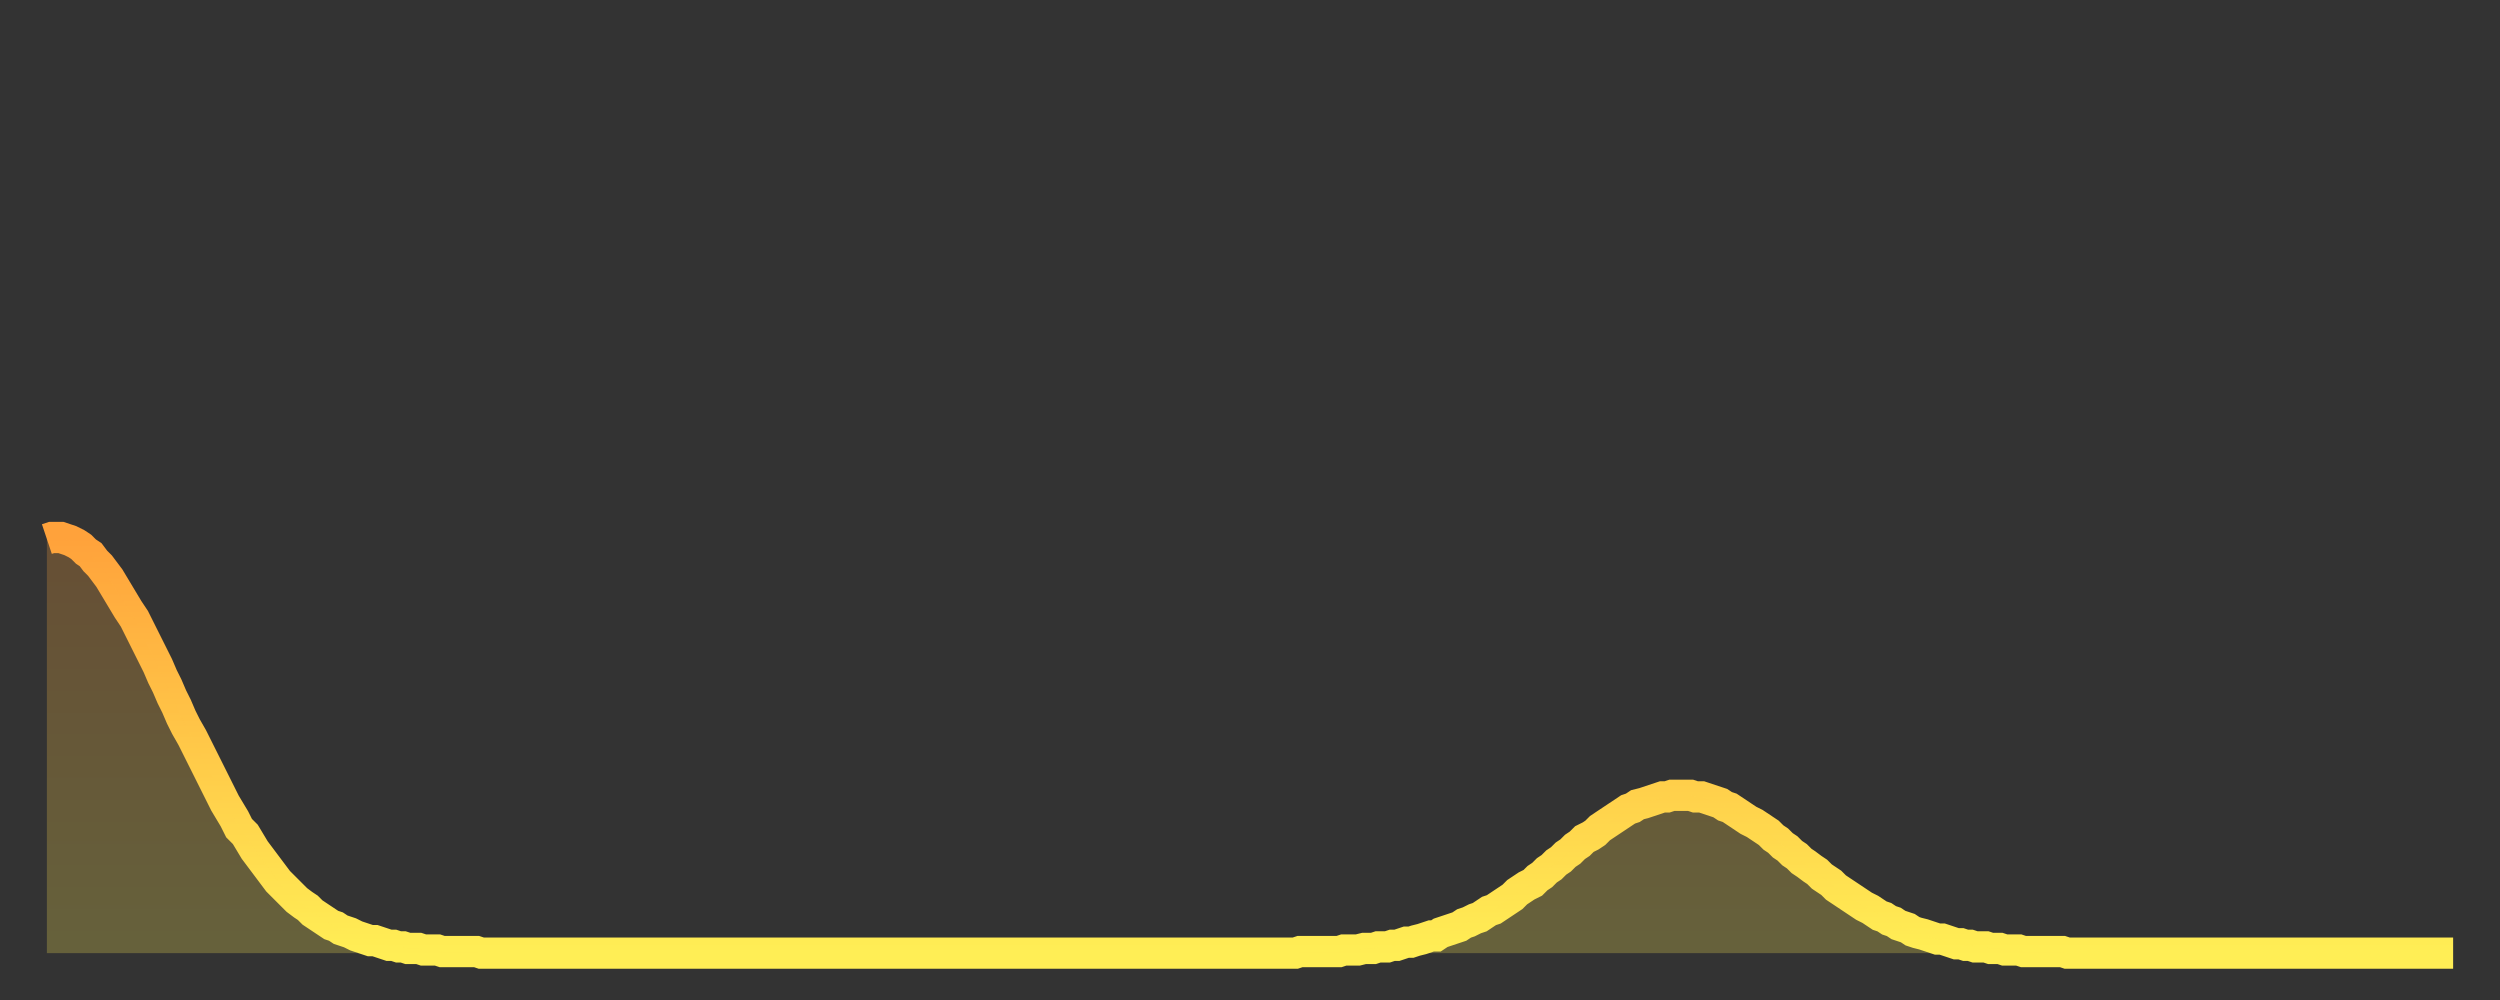
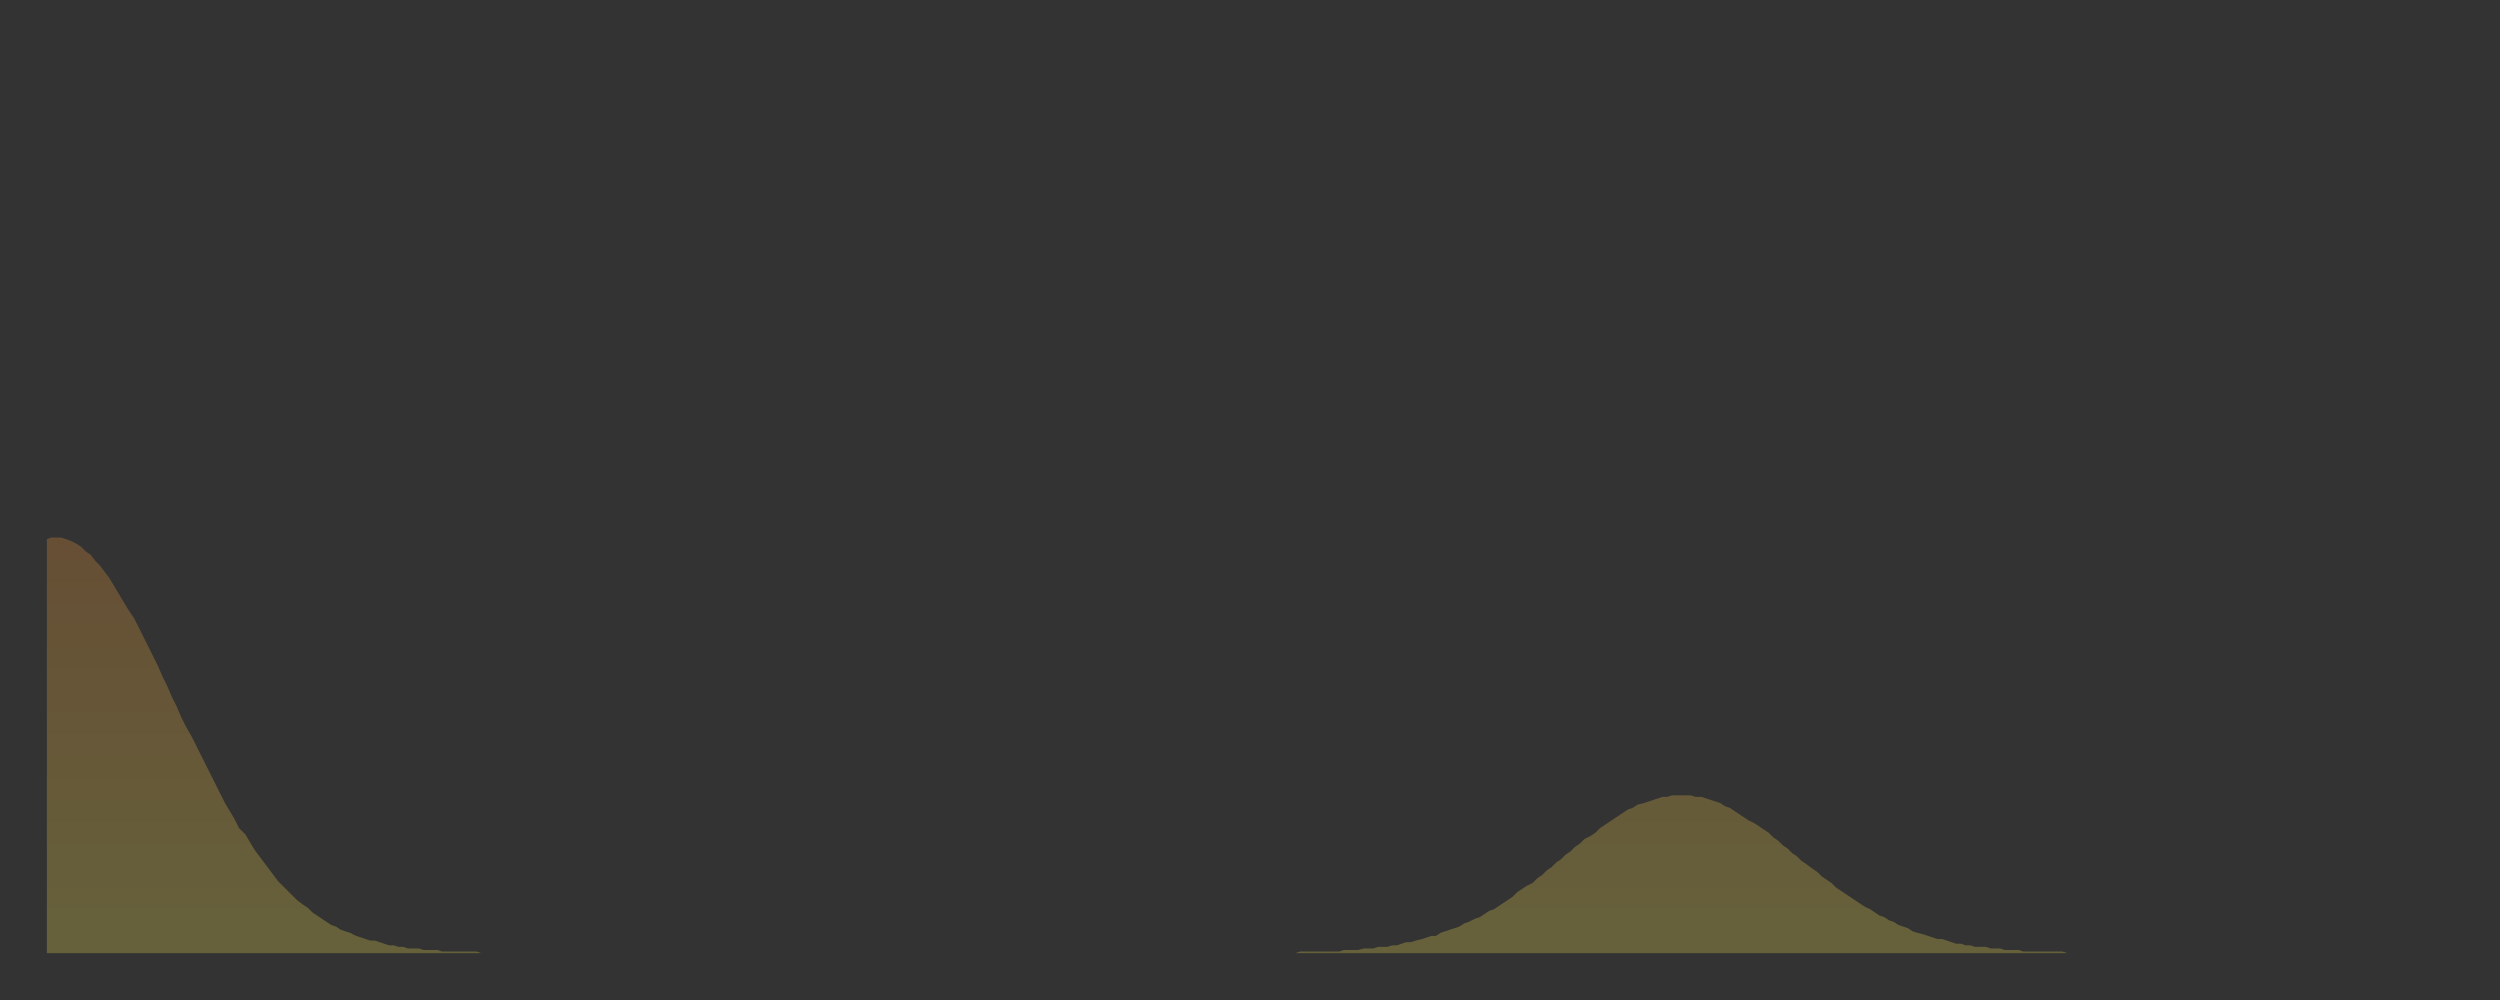
<svg xmlns="http://www.w3.org/2000/svg" baseProfile="full" height="64" version="1.1" width="160">
  <rect width="100%" height="100%" fill="#333333" stroke="none" />
  <defs>
    <linearGradient id="id252012" x1="0" x2="0" y1="0" y2="1">
      <stop offset="0%" stop-color="#ffa23b" />
      <stop offset="50%" stop-color="#ffc848" />
      <stop offset="100%" stop-color="#ffee55" />
    </linearGradient>
  </defs>
  <g transform="translate(3,3)">
    <g>
-       <path d="M 0.0 31.5 0.3 31.4 0.6 31.4 0.9 31.4 1.2 31.5 1.5 31.6 1.9 31.8 2.2 32.0 2.5 32.3 2.8 32.5 3.1 32.9 3.4 33.2 3.7 33.6 4.0 34.0 4.3 34.5 4.6 35.0 4.9 35.5 5.2 36.0 5.6 36.6 5.9 37.2 6.2 37.8 6.5 38.4 6.8 39.0 7.1 39.6 7.4 40.3 7.7 40.9 8.0 41.6 8.3 42.2 8.6 42.9 8.9 43.5 9.3 44.2 9.6 44.8 9.9 45.4 10.2 46.0 10.5 46.6 10.8 47.2 11.1 47.8 11.4 48.4 11.7 48.9 12.0 49.4 12.3 50.0 12.7 50.4 13.0 50.9 13.3 51.4 13.6 51.8 13.9 52.2 14.2 52.6 14.5 53.0 14.8 53.4 15.1 53.7 15.4 54.0 15.7 54.3 16.0 54.6 16.4 54.9 16.7 55.1 17.0 55.4 17.3 55.6 17.6 55.8 17.9 56.0 18.2 56.2 18.5 56.3 18.8 56.5 19.1 56.6 19.4 56.7 19.8 56.9 20.1 57.0 20.4 57.1 20.7 57.2 21.0 57.2 21.3 57.3 21.6 57.4 21.9 57.5 22.2 57.5 22.5 57.6 22.8 57.6 23.1 57.7 23.5 57.7 23.8 57.7 24.1 57.8 24.4 57.8 24.7 57.8 25.0 57.8 25.3 57.9 25.6 57.9 25.9 57.9 26.2 57.9 26.5 57.9 26.8 57.9 27.2 57.9 27.5 57.9 27.8 58.0 28.1 58.0 28.4 58.0 28.7 58.0 29.0 58.0 29.3 58.0 29.6 58.0 29.9 58.0 30.2 58.0 30.6 58.0 30.9 58.0 31.2 58.0 31.5 58.0 31.8 58.0 32.1 58.0 32.4 58.0 32.7 58.0 33.0 58.0 33.3 58.0 33.6 58.0 33.9 58.0 34.3 58.0 34.6 58.0 34.9 58.0 35.2 58.0 35.5 58.0 35.8 58.0 36.1 58.0 36.4 58.0 36.7 58.0 37.0 58.0 37.3 58.0 37.7 58.0 38.0 58.0 38.3 58.0 38.6 58.0 38.9 58.0 39.2 58.0 39.5 58.0 39.8 58.0 40.1 58.0 40.4 58.0 40.7 58.0 41.0 58.0 41.4 58.0 41.7 58.0 42.0 58.0 42.3 58.0 42.6 58.0 42.9 58.0 43.2 58.0 43.5 58.0 43.8 58.0 44.1 58.0 44.4 58.0 44.7 58.0 45.1 58.0 45.4 58.0 45.7 58.0 46.0 58.0 46.3 58.0 46.6 58.0 46.9 58.0 47.2 58.0 47.5 58.0 47.8 58.0 48.1 58.0 48.5 58.0 48.8 58.0 49.1 58.0 49.4 58.0 49.7 58.0 50.0 58.0 50.3 58.0 50.6 58.0 50.9 58.0 51.2 58.0 51.5 58.0 51.8 58.0 52.2 58.0 52.5 58.0 52.8 58.0 53.1 58.0 53.4 58.0 53.7 58.0 54.0 58.0 54.3 58.0 54.6 58.0 54.9 58.0 55.2 58.0 55.6 58.0 55.9 58.0 56.2 58.0 56.5 58.0 56.8 58.0 57.1 58.0 57.4 58.0 57.7 58.0 58.0 58.0 58.3 58.0 58.6 58.0 58.9 58.0 59.3 58.0 59.6 58.0 59.9 58.0 60.2 58.0 60.5 58.0 60.8 58.0 61.1 58.0 61.4 58.0 61.7 58.0 62.0 58.0 62.3 58.0 62.6 58.0 63.0 58.0 63.3 58.0 63.6 58.0 63.9 58.0 64.2 58.0 64.5 58.0 64.8 58.0 65.1 58.0 65.4 58.0 65.7 58.0 66.0 58.0 66.4 58.0 66.7 58.0 67.0 58.0 67.3 58.0 67.6 58.0 67.9 58.0 68.2 58.0 68.5 58.0 68.8 58.0 69.1 58.0 69.4 58.0 69.7 58.0 70.1 58.0 70.4 58.0 70.7 58.0 71.0 58.0 71.3 58.0 71.6 58.0 71.9 58.0 72.2 58.0 72.5 58.0 72.8 58.0 73.1 58.0 73.5 58.0 73.8 58.0 74.1 58.0 74.4 58.0 74.7 58.0 75.0 58.0 75.3 58.0 75.6 58.0 75.9 58.0 76.2 58.0 76.5 58.0 76.8 58.0 77.2 58.0 77.5 58.0 77.8 58.0 78.1 58.0 78.4 58.0 78.7 58.0 79.0 58.0 79.3 58.0 79.6 58.0 79.9 58.0 80.2 57.9 80.5 57.9 80.9 57.9 81.2 57.9 81.5 57.9 81.8 57.9 82.1 57.9 82.4 57.9 82.7 57.9 83.0 57.8 83.3 57.8 83.6 57.8 83.9 57.8 84.3 57.7 84.6 57.7 84.9 57.7 85.2 57.6 85.5 57.6 85.8 57.6 86.1 57.5 86.4 57.5 86.7 57.4 87.0 57.3 87.3 57.3 87.6 57.2 88.0 57.1 88.3 57.0 88.6 56.9 88.9 56.9 89.2 56.7 89.5 56.6 89.8 56.5 90.1 56.4 90.4 56.3 90.7 56.1 91.0 56.0 91.4 55.8 91.7 55.7 92.0 55.5 92.3 55.3 92.6 55.2 92.9 55.0 93.2 54.8 93.5 54.6 93.8 54.4 94.1 54.1 94.4 53.9 94.7 53.7 95.1 53.5 95.4 53.2 95.7 53.0 96.0 52.7 96.3 52.5 96.6 52.2 96.9 52.0 97.2 51.7 97.5 51.5 97.8 51.2 98.1 51.0 98.4 50.7 98.8 50.5 99.1 50.3 99.4 50.0 99.7 49.8 100.0 49.6 100.3 49.4 100.6 49.2 100.9 49.0 101.2 48.8 101.5 48.7 101.8 48.5 102.2 48.4 102.5 48.3 102.8 48.2 103.1 48.1 103.4 48.0 103.7 48.0 104.0 47.9 104.3 47.9 104.6 47.9 104.9 47.9 105.2 47.9 105.5 48.0 105.9 48.0 106.2 48.1 106.5 48.2 106.8 48.3 107.1 48.4 107.4 48.6 107.7 48.7 108.0 48.9 108.3 49.1 108.6 49.3 108.9 49.5 109.3 49.7 109.6 49.9 109.9 50.1 110.2 50.3 110.5 50.6 110.8 50.8 111.1 51.1 111.4 51.3 111.7 51.6 112.0 51.8 112.3 52.1 112.6 52.3 113.0 52.6 113.3 52.8 113.6 53.1 113.9 53.3 114.2 53.5 114.5 53.8 114.8 54.0 115.1 54.2 115.4 54.4 115.7 54.6 116.0 54.8 116.3 55.0 116.7 55.2 117.0 55.4 117.3 55.6 117.6 55.7 117.9 55.9 118.2 56.0 118.5 56.2 118.8 56.3 119.1 56.4 119.4 56.6 119.7 56.7 120.1 56.8 120.4 56.9 120.7 57.0 121.0 57.1 121.3 57.1 121.6 57.2 121.9 57.3 122.2 57.4 122.5 57.4 122.8 57.5 123.1 57.5 123.4 57.6 123.8 57.6 124.1 57.6 124.4 57.7 124.7 57.7 125.0 57.7 125.3 57.8 125.6 57.8 125.9 57.8 126.2 57.8 126.5 57.9 126.8 57.9 127.2 57.9 127.5 57.9 127.8 57.9 128.1 57.9 128.4 57.9 128.7 57.9 129.0 57.9 129.3 58.0 129.6 58.0 129.9 58.0 130.2 58.0 130.5 58.0 130.9 58.0 131.2 58.0 131.5 58.0 131.8 58.0 132.1 58.0 132.4 58.0 132.7 58.0 133.0 58.0 133.3 58.0 133.6 58.0 133.9 58.0 134.2 58.0 134.6 58.0 134.9 58.0 135.2 58.0 135.5 58.0 135.8 58.0 136.1 58.0 136.4 58.0 136.7 58.0 137.0 58.0 137.3 58.0 137.6 58.0 138.0 58.0 138.3 58.0 138.6 58.0 138.9 58.0 139.2 58.0 139.5 58.0 139.8 58.0 140.1 58.0 140.4 58.0 140.7 58.0 141.0 58.0 141.3 58.0 141.7 58.0 142.0 58.0 142.3 58.0 142.6 58.0 142.9 58.0 143.2 58.0 143.5 58.0 143.8 58.0 144.1 58.0 144.4 58.0 144.7 58.0 145.1 58.0 145.4 58.0 145.7 58.0 146.0 58.0 146.3 58.0 146.6 58.0 146.9 58.0 147.2 58.0 147.5 58.0 147.8 58.0 148.1 58.0 148.4 58.0 148.8 58.0 149.1 58.0 149.4 58.0 149.7 58.0 150.0 58.0 150.3 58.0 150.6 58.0 150.9 58.0 151.2 58.0 151.5 58.0 151.8 58.0 152.1 58.0 152.5 58.0 152.8 58.0 153.1 58.0 153.4 58.0 153.7 58.0 154.0 58.0" fill="none" id="graph-curve" opacity="1" stroke="url(#id252012)" stroke-width="2" />
      <path d="M 0 58 L 0.0 31.5 0.3 31.4 0.6 31.4 0.9 31.4 1.2 31.5 1.5 31.6 1.9 31.8 2.2 32.0 2.5 32.3 2.8 32.5 3.1 32.9 3.4 33.2 3.7 33.6 4.0 34.0 4.3 34.5 4.6 35.0 4.9 35.5 5.2 36.0 5.6 36.6 5.9 37.2 6.2 37.8 6.5 38.4 6.8 39.0 7.1 39.6 7.4 40.3 7.7 40.9 8.0 41.6 8.3 42.2 8.6 42.9 8.9 43.5 9.3 44.2 9.6 44.8 9.9 45.4 10.2 46.0 10.5 46.6 10.8 47.2 11.1 47.8 11.4 48.4 11.7 48.9 12.0 49.4 12.3 50.0 12.7 50.4 13.0 50.9 13.3 51.4 13.6 51.8 13.9 52.2 14.2 52.6 14.5 53.0 14.8 53.4 15.1 53.7 15.4 54.0 15.7 54.3 16.0 54.6 16.4 54.9 16.7 55.1 17.0 55.4 17.3 55.6 17.6 55.8 17.9 56.0 18.2 56.2 18.5 56.3 18.8 56.5 19.1 56.6 19.4 56.7 19.8 56.9 20.1 57.0 20.4 57.1 20.7 57.2 21.0 57.2 21.3 57.3 21.6 57.4 21.9 57.5 22.2 57.5 22.5 57.6 22.8 57.6 23.1 57.7 23.5 57.7 23.8 57.7 24.1 57.8 24.4 57.8 24.7 57.8 25.0 57.8 25.3 57.9 25.6 57.9 25.9 57.9 26.2 57.9 26.5 57.9 26.8 57.9 27.2 57.9 27.5 57.9 27.8 58.0 28.1 58.0 28.4 58.0 28.7 58.0 29.0 58.0 29.3 58.0 29.6 58.0 29.9 58.0 30.2 58.0 30.6 58.0 30.9 58.0 31.2 58.0 31.5 58.0 31.8 58.0 32.1 58.0 32.4 58.0 32.7 58.0 33.0 58.0 33.3 58.0 33.6 58.0 33.9 58.0 34.3 58.0 34.6 58.0 34.9 58.0 35.2 58.0 35.5 58.0 35.8 58.0 36.1 58.0 36.4 58.0 36.7 58.0 37.0 58.0 37.3 58.0 37.7 58.0 38.0 58.0 38.3 58.0 38.6 58.0 38.9 58.0 39.2 58.0 39.5 58.0 39.8 58.0 40.1 58.0 40.4 58.0 40.7 58.0 41.0 58.0 41.4 58.0 41.7 58.0 42.0 58.0 42.3 58.0 42.6 58.0 42.9 58.0 43.2 58.0 43.5 58.0 43.8 58.0 44.1 58.0 44.4 58.0 44.7 58.0 45.1 58.0 45.4 58.0 45.7 58.0 46.0 58.0 46.3 58.0 46.6 58.0 46.9 58.0 47.2 58.0 47.5 58.0 47.8 58.0 48.1 58.0 48.5 58.0 48.8 58.0 49.1 58.0 49.4 58.0 49.7 58.0 50.0 58.0 50.3 58.0 50.6 58.0 50.9 58.0 51.2 58.0 51.5 58.0 51.8 58.0 52.2 58.0 52.5 58.0 52.8 58.0 53.1 58.0 53.4 58.0 53.7 58.0 54.0 58.0 54.3 58.0 54.6 58.0 54.9 58.0 55.2 58.0 55.6 58.0 55.9 58.0 56.2 58.0 56.5 58.0 56.8 58.0 57.1 58.0 57.4 58.0 57.7 58.0 58.0 58.0 58.3 58.0 58.6 58.0 58.9 58.0 59.3 58.0 59.6 58.0 59.9 58.0 60.2 58.0 60.5 58.0 60.8 58.0 61.1 58.0 61.4 58.0 61.7 58.0 62.0 58.0 62.3 58.0 62.6 58.0 63.0 58.0 63.3 58.0 63.6 58.0 63.9 58.0 64.2 58.0 64.5 58.0 64.8 58.0 65.1 58.0 65.4 58.0 65.7 58.0 66.0 58.0 66.4 58.0 66.7 58.0 67.0 58.0 67.3 58.0 67.6 58.0 67.9 58.0 68.2 58.0 68.5 58.0 68.8 58.0 69.1 58.0 69.4 58.0 69.7 58.0 70.1 58.0 70.4 58.0 70.7 58.0 71.0 58.0 71.3 58.0 71.6 58.0 71.9 58.0 72.2 58.0 72.5 58.0 72.8 58.0 73.1 58.0 73.5 58.0 73.8 58.0 74.1 58.0 74.4 58.0 74.7 58.0 75.0 58.0 75.3 58.0 75.6 58.0 75.9 58.0 76.2 58.0 76.5 58.0 76.8 58.0 77.2 58.0 77.5 58.0 77.8 58.0 78.1 58.0 78.4 58.0 78.7 58.0 79.0 58.0 79.3 58.0 79.6 58.0 79.9 58.0 80.2 57.9 80.5 57.9 80.9 57.9 81.2 57.9 81.5 57.9 81.8 57.9 82.1 57.9 82.4 57.9 82.7 57.9 83.0 57.8 83.3 57.8 83.6 57.8 83.9 57.8 84.3 57.7 84.6 57.7 84.9 57.7 85.2 57.6 85.5 57.6 85.8 57.6 86.1 57.5 86.4 57.5 86.7 57.4 87.0 57.3 87.3 57.3 87.6 57.2 88.0 57.1 88.3 57.0 88.6 56.9 88.9 56.9 89.2 56.7 89.5 56.6 89.8 56.5 90.1 56.4 90.4 56.3 90.7 56.1 91.0 56.0 91.4 55.8 91.7 55.7 92.0 55.5 92.3 55.3 92.6 55.2 92.9 55.0 93.2 54.8 93.5 54.6 93.8 54.4 94.1 54.1 94.4 53.9 94.7 53.7 95.1 53.5 95.4 53.2 95.7 53.0 96.0 52.7 96.3 52.5 96.6 52.2 96.9 52.0 97.2 51.7 97.5 51.5 97.8 51.2 98.1 51.0 98.4 50.7 98.8 50.5 99.1 50.3 99.4 50.0 99.7 49.8 100.0 49.6 100.3 49.4 100.6 49.2 100.9 49.0 101.2 48.8 101.5 48.7 101.8 48.5 102.2 48.4 102.5 48.3 102.8 48.2 103.1 48.1 103.4 48.0 103.7 48.0 104.0 47.9 104.3 47.9 104.6 47.9 104.9 47.9 105.2 47.9 105.5 48.0 105.9 48.0 106.2 48.1 106.5 48.2 106.8 48.3 107.1 48.4 107.4 48.6 107.7 48.7 108.0 48.9 108.3 49.1 108.6 49.3 108.9 49.5 109.3 49.7 109.6 49.9 109.9 50.1 110.2 50.3 110.5 50.6 110.8 50.8 111.1 51.1 111.4 51.3 111.7 51.6 112.0 51.8 112.3 52.1 112.6 52.3 113.0 52.6 113.3 52.8 113.6 53.1 113.9 53.3 114.2 53.5 114.5 53.8 114.8 54.0 115.1 54.2 115.4 54.4 115.7 54.6 116.0 54.8 116.3 55.0 116.7 55.2 117.0 55.4 117.3 55.6 117.6 55.7 117.9 55.9 118.2 56.0 118.5 56.2 118.8 56.3 119.1 56.4 119.4 56.6 119.7 56.7 120.1 56.8 120.4 56.9 120.7 57.0 121.0 57.1 121.3 57.1 121.6 57.2 121.9 57.3 122.2 57.4 122.5 57.4 122.8 57.5 123.1 57.5 123.4 57.6 123.8 57.6 124.1 57.6 124.4 57.7 124.7 57.7 125.0 57.7 125.3 57.8 125.6 57.8 125.9 57.8 126.2 57.8 126.5 57.9 126.8 57.9 127.2 57.9 127.5 57.9 127.8 57.9 128.1 57.9 128.4 57.9 128.7 57.9 129.0 57.9 129.3 58.0 129.6 58.0 129.9 58.0 130.2 58.0 130.5 58.0 130.9 58.0 131.2 58.0 131.5 58.0 131.8 58.0 132.1 58.0 132.4 58.0 132.7 58.0 133.0 58.0 133.3 58.0 133.6 58.0 133.9 58.0 134.2 58.0 134.6 58.0 134.9 58.0 135.2 58.0 135.5 58.0 135.8 58.0 136.1 58.0 136.4 58.0 136.7 58.0 137.0 58.0 137.3 58.0 137.6 58.0 138.0 58.0 138.3 58.0 138.6 58.0 138.9 58.0 139.2 58.0 139.5 58.0 139.8 58.0 140.1 58.0 140.4 58.0 140.7 58.0 141.0 58.0 141.3 58.0 141.7 58.0 142.0 58.0 142.3 58.0 142.6 58.0 142.9 58.0 143.2 58.0 143.5 58.0 143.8 58.0 144.1 58.0 144.4 58.0 144.7 58.0 145.1 58.0 145.4 58.0 145.7 58.0 146.0 58.0 146.3 58.0 146.6 58.0 146.9 58.0 147.2 58.0 147.5 58.0 147.8 58.0 148.1 58.0 148.4 58.0 148.8 58.0 149.1 58.0 149.4 58.0 149.7 58.0 150.0 58.0 150.3 58.0 150.6 58.0 150.9 58.0 151.2 58.0 151.5 58.0 151.8 58.0 152.1 58.0 152.5 58.0 152.8 58.0 153.1 58.0 153.4 58.0 153.7 58.0 154.0 58.0 154 58" fill="url(#id252012)" fill-opacity=".25" id="graph-shadow" />
    </g>
  </g>
</svg>